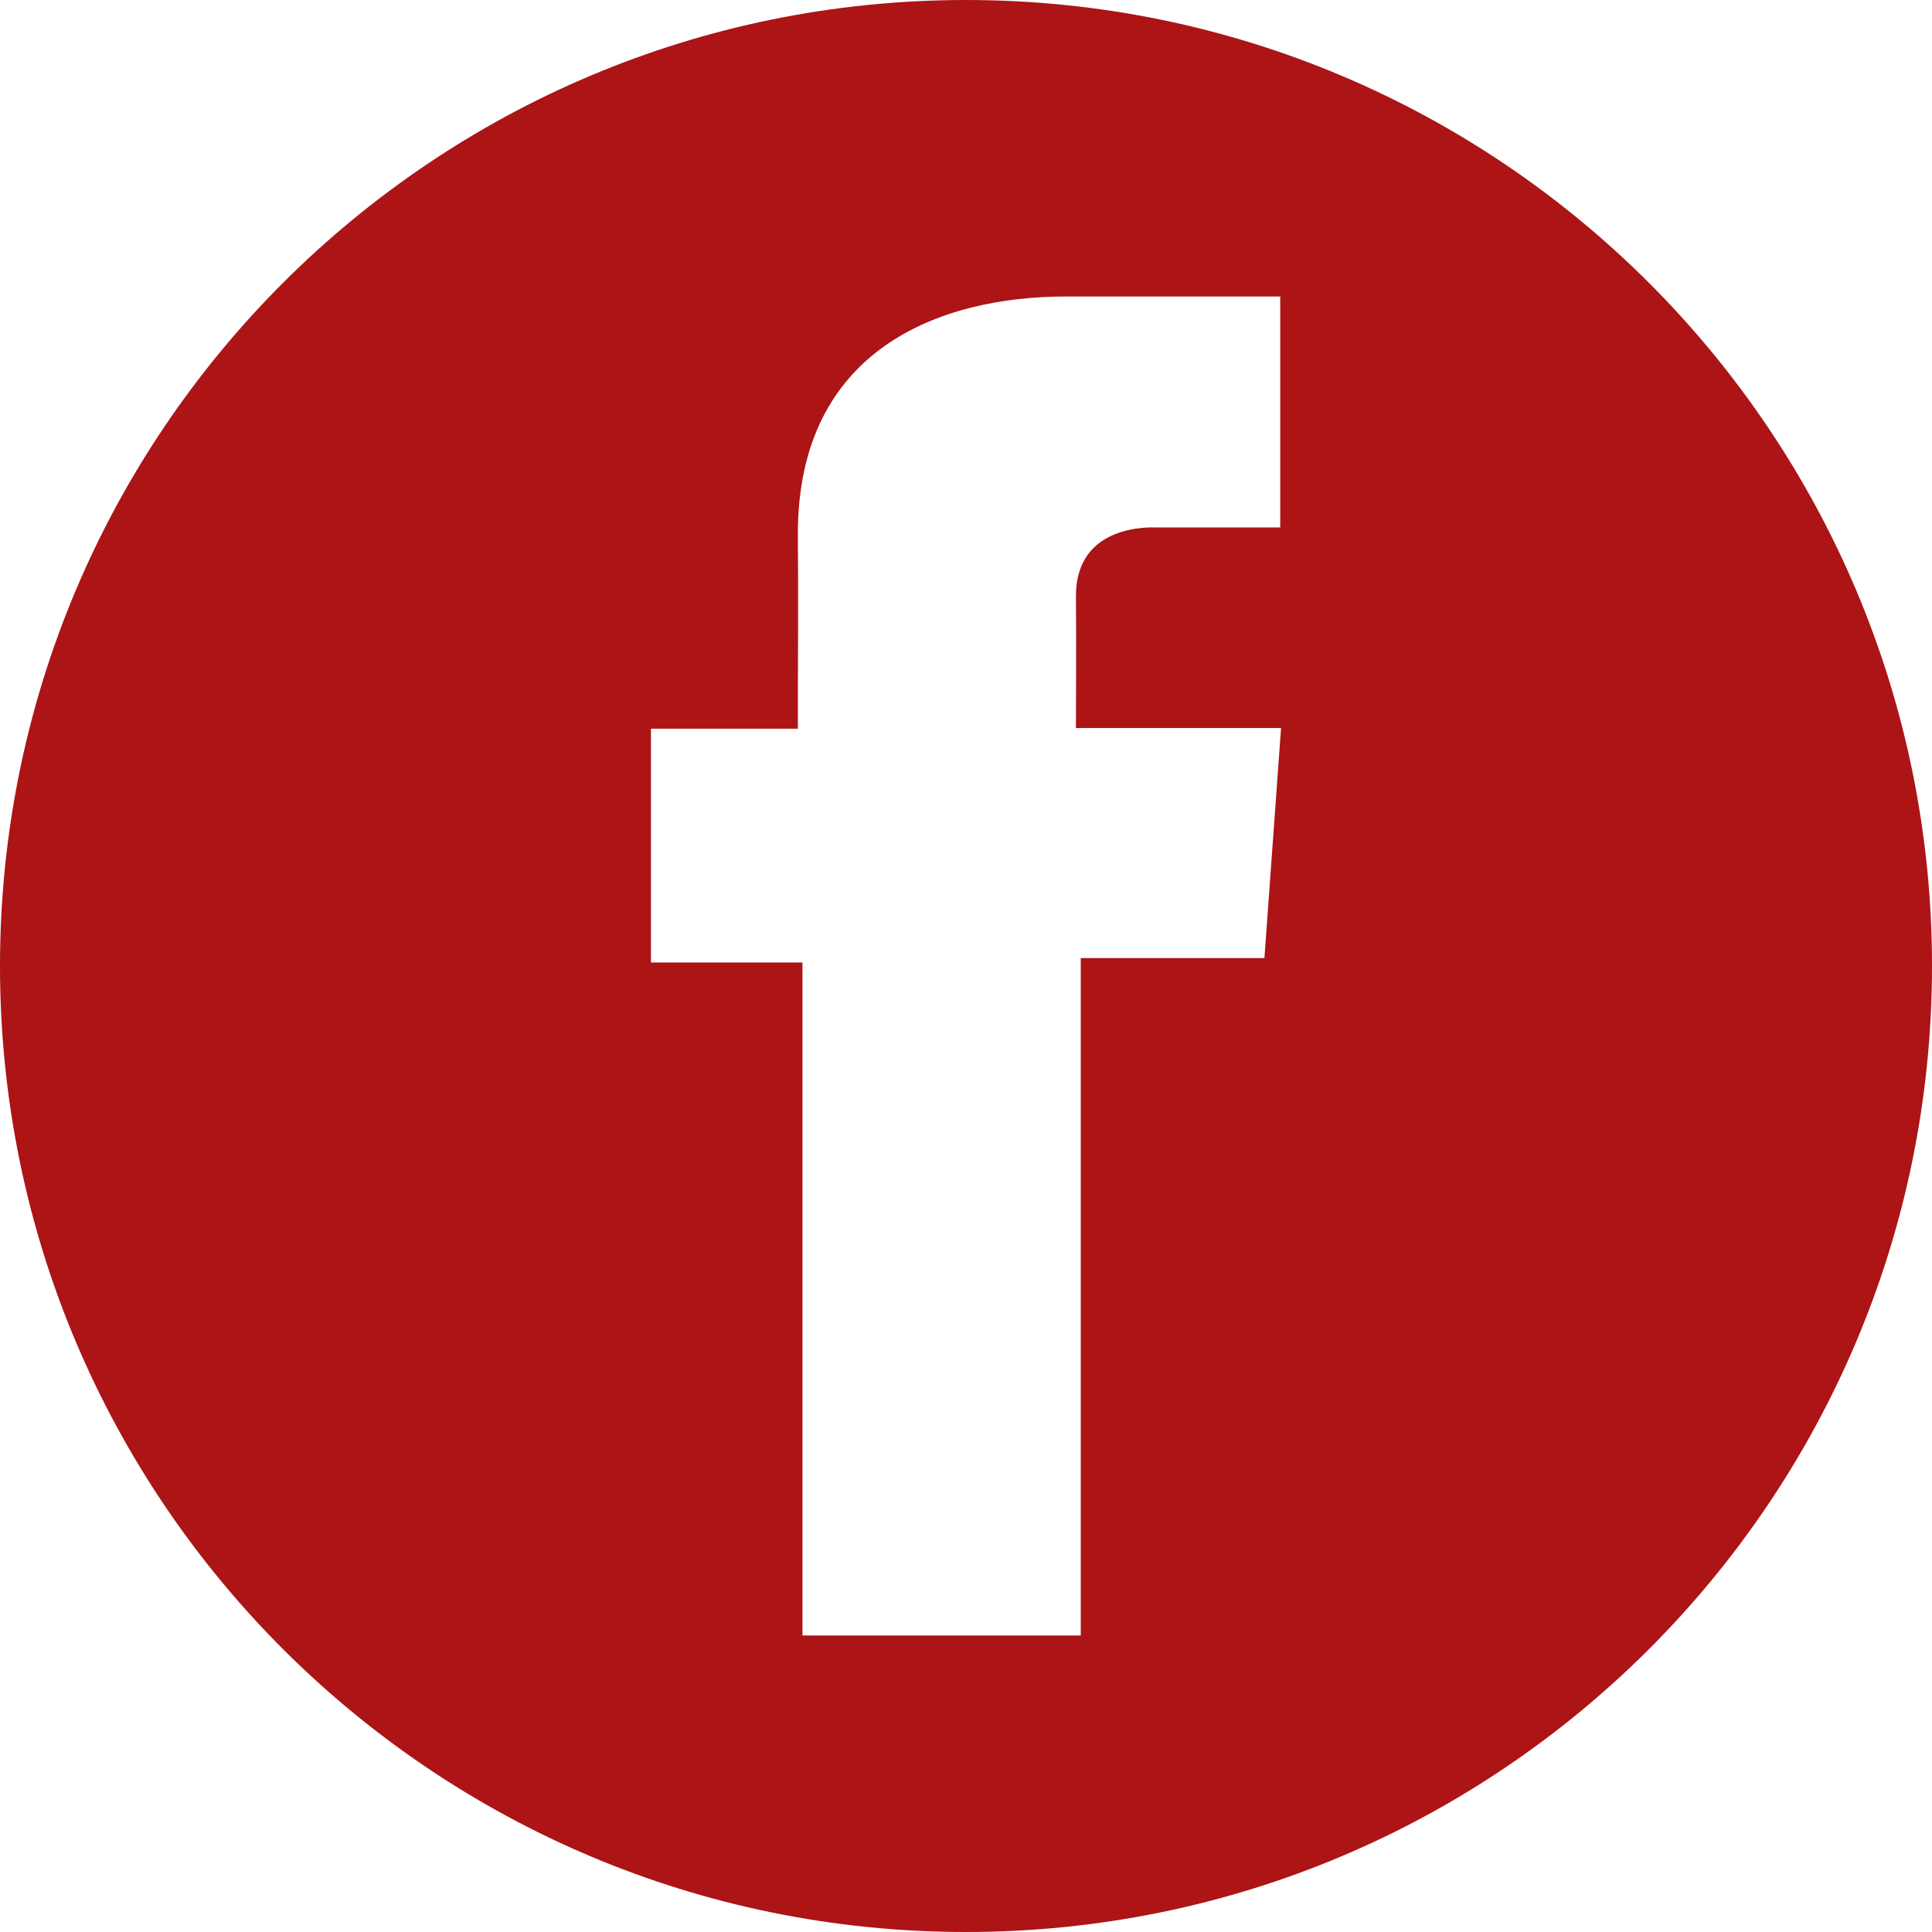
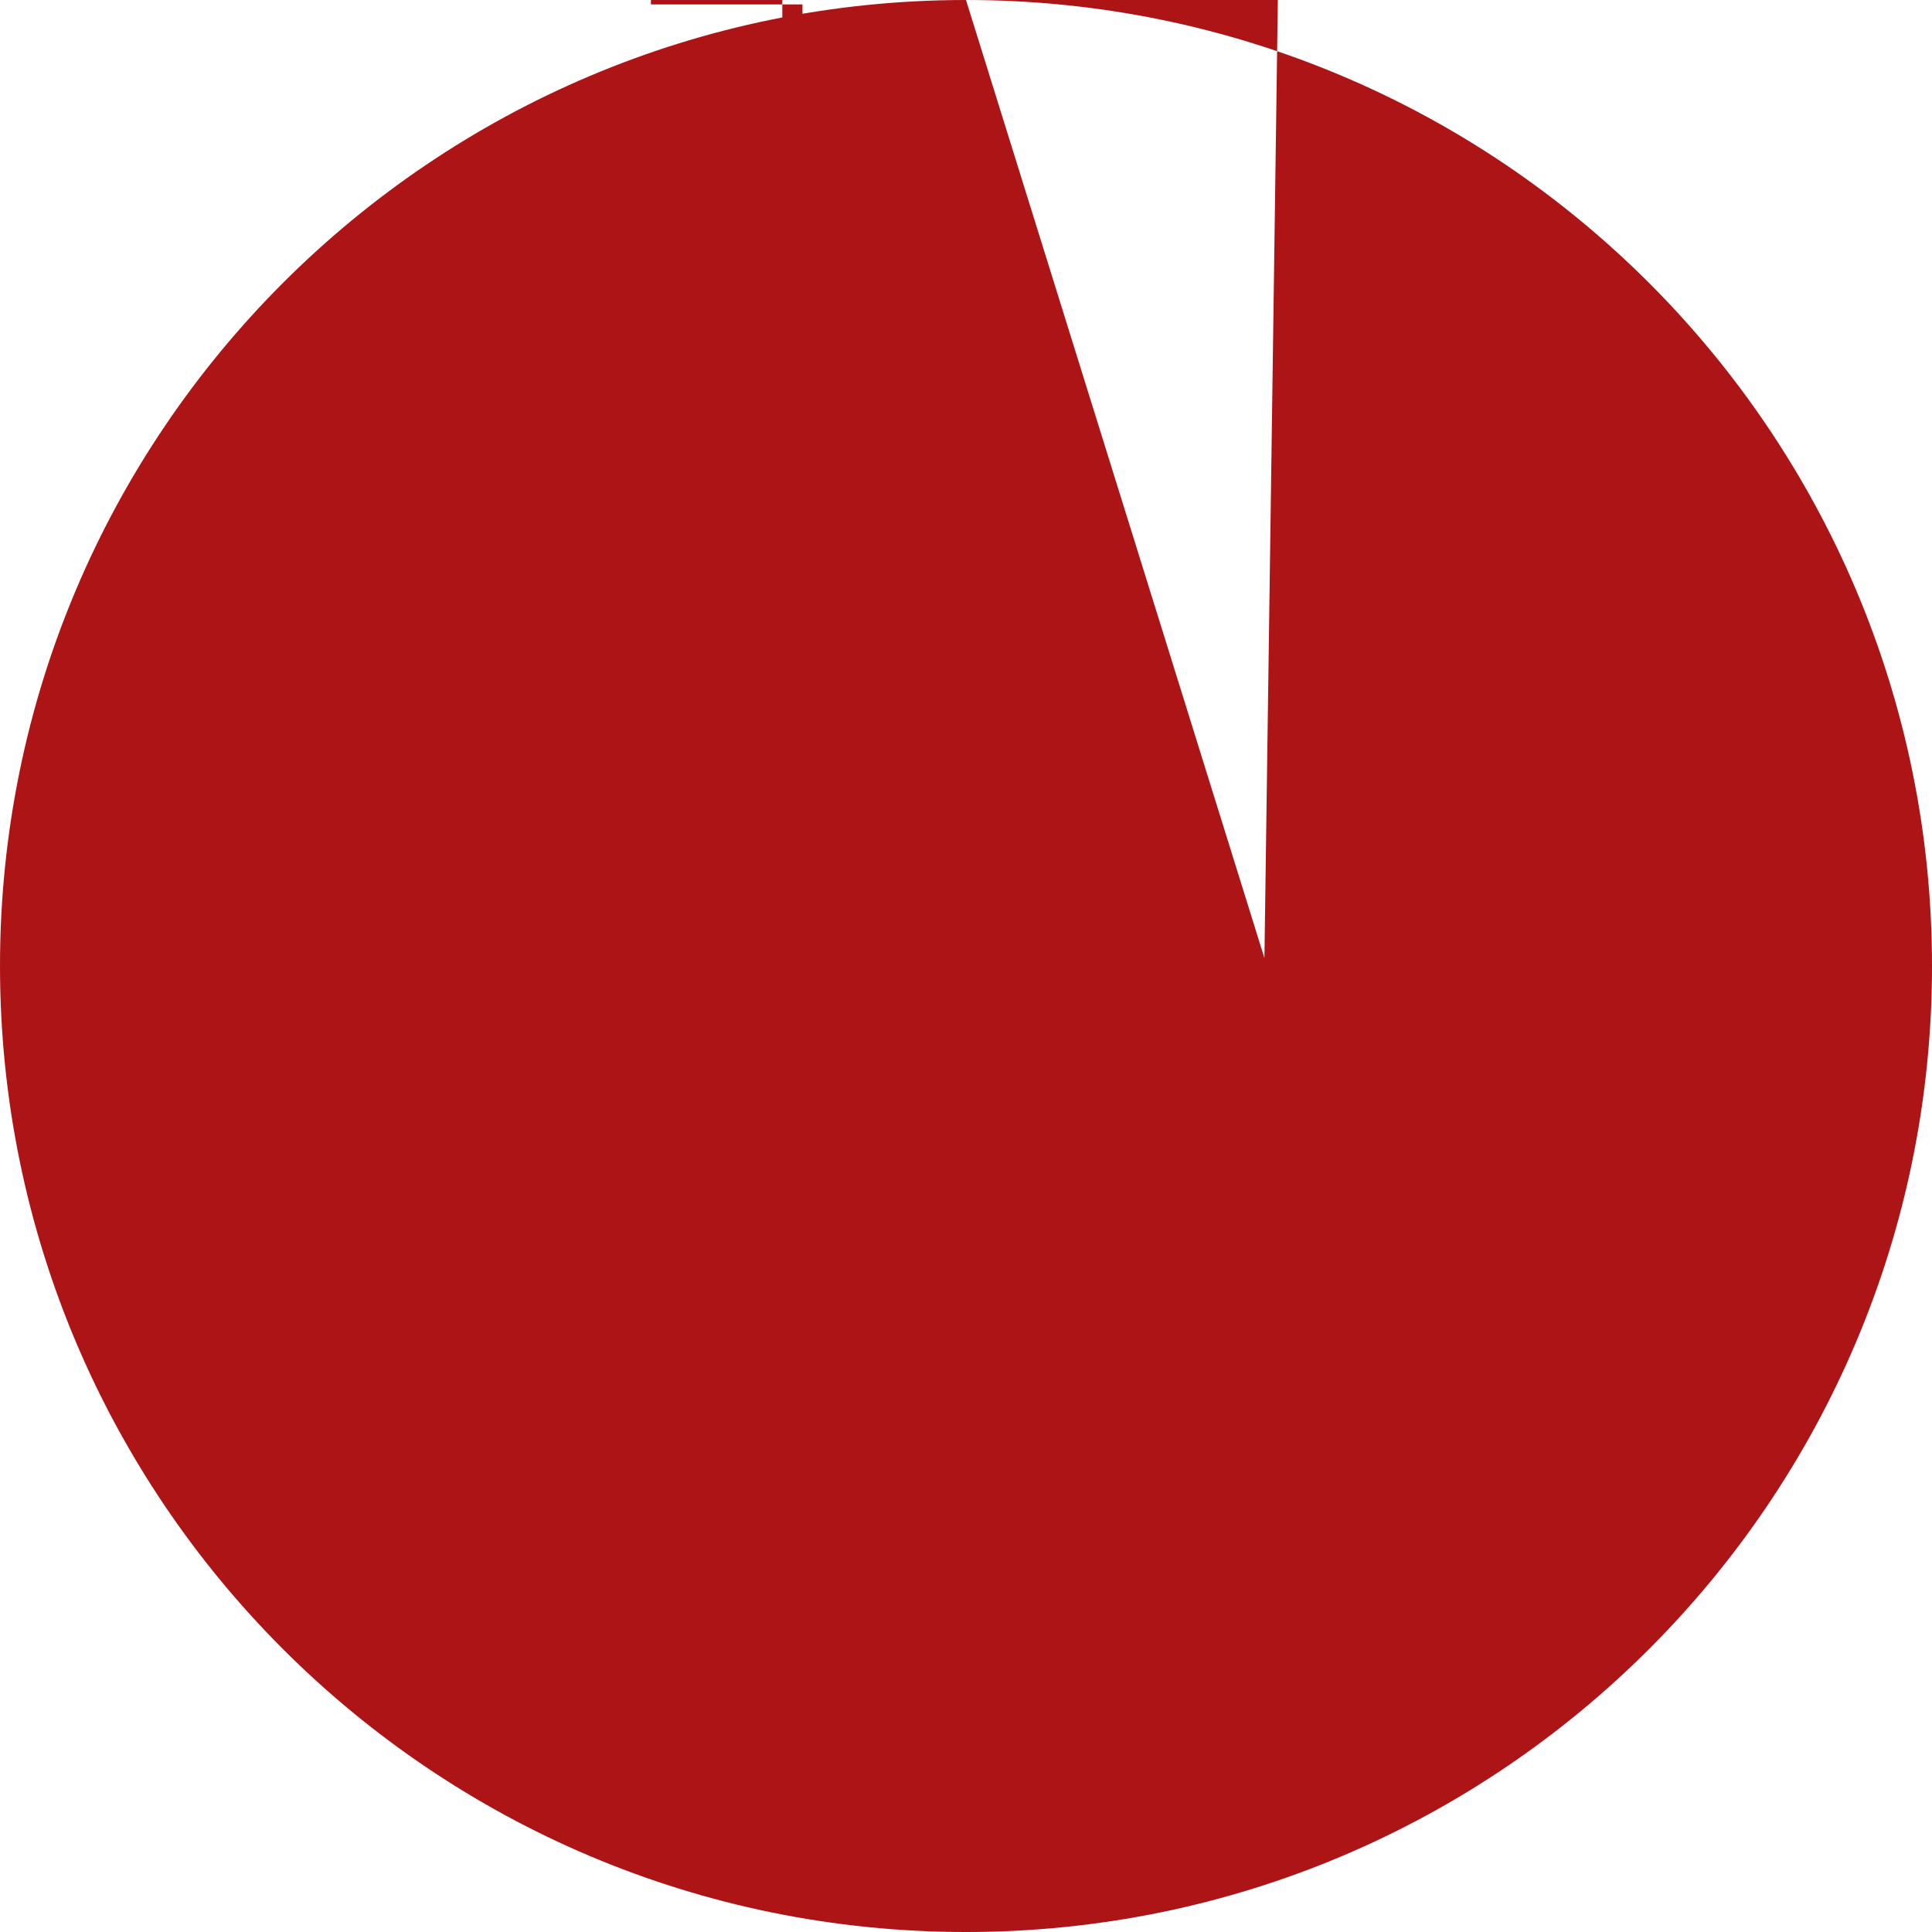
<svg xmlns="http://www.w3.org/2000/svg" version="1.1" id="Calque_1" x="0px" y="0px" viewBox="0 0 28 28" enable-background="new 0 0 28 28" xml:space="preserve">
-   <path fill="#AC1416" d="M14,0C6.268,0,0,6.268,0,14s6.268,14,14,14s14-6.268,14-14S21.732,0,14,0z M18.325,13.885h-2.662v9.818  H11.63v-9.754H9.434v-3.388h2.129c0-1.002,0.009-1.892,0-2.822c0-2.668,2.047-3.442,3.888-3.442h3.101h0.002v3.347  c-0.261,0.001-1.276,0-1.798,0c-0.066,0-1.163-0.06-1.163,0.994c0.007,0.431,0,1.913,0,1.913h2.973L18.325,13.885z" />
+   <path fill="#AC1416" d="M14,0C6.268,0,0,6.268,0,14s6.268,14,14,14s14-6.268,14-14S21.732,0,14,0z h-2.662v9.818  H11.63v-9.754H9.434v-3.388h2.129c0-1.002,0.009-1.892,0-2.822c0-2.668,2.047-3.442,3.888-3.442h3.101h0.002v3.347  c-0.261,0.001-1.276,0-1.798,0c-0.066,0-1.163-0.06-1.163,0.994c0.007,0.431,0,1.913,0,1.913h2.973L18.325,13.885z" />
  <g id="Calque_2_1_">
</g>
  <g id="Calque_3">
</g>
</svg>